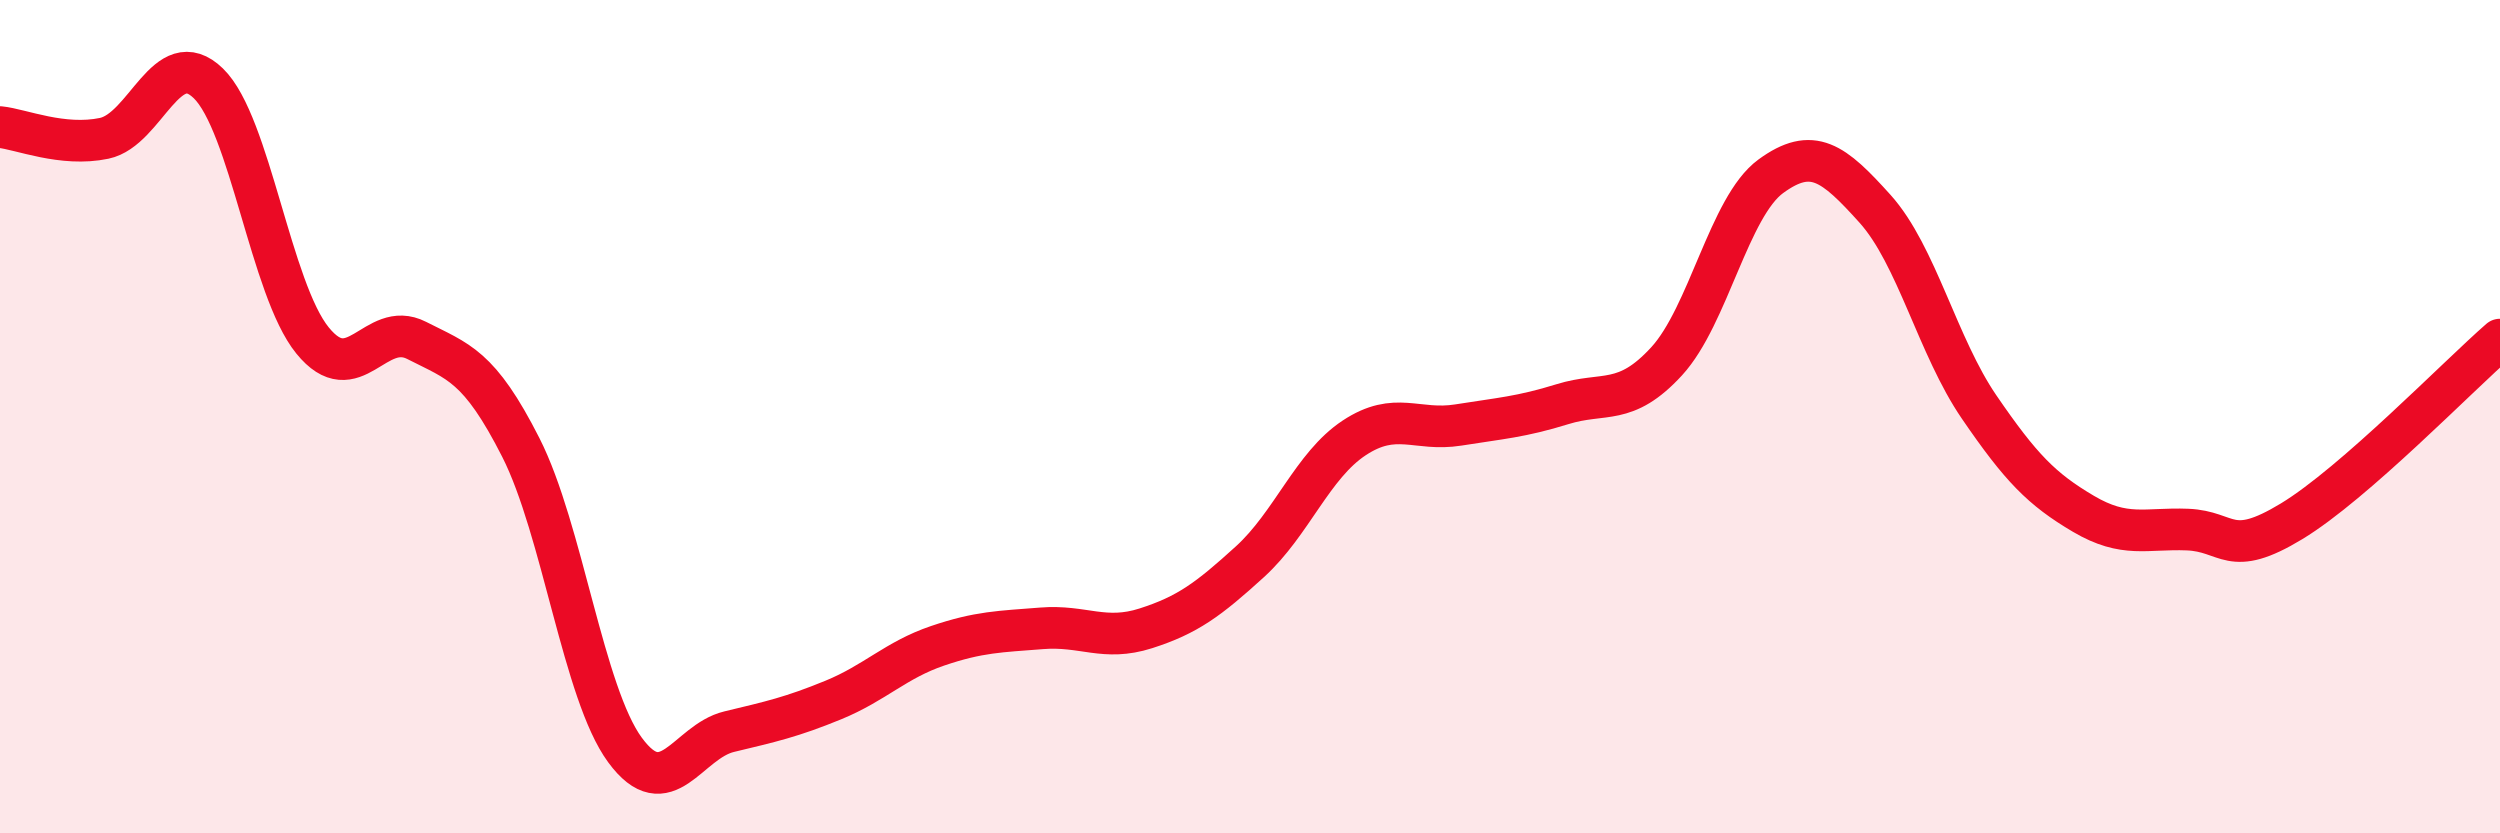
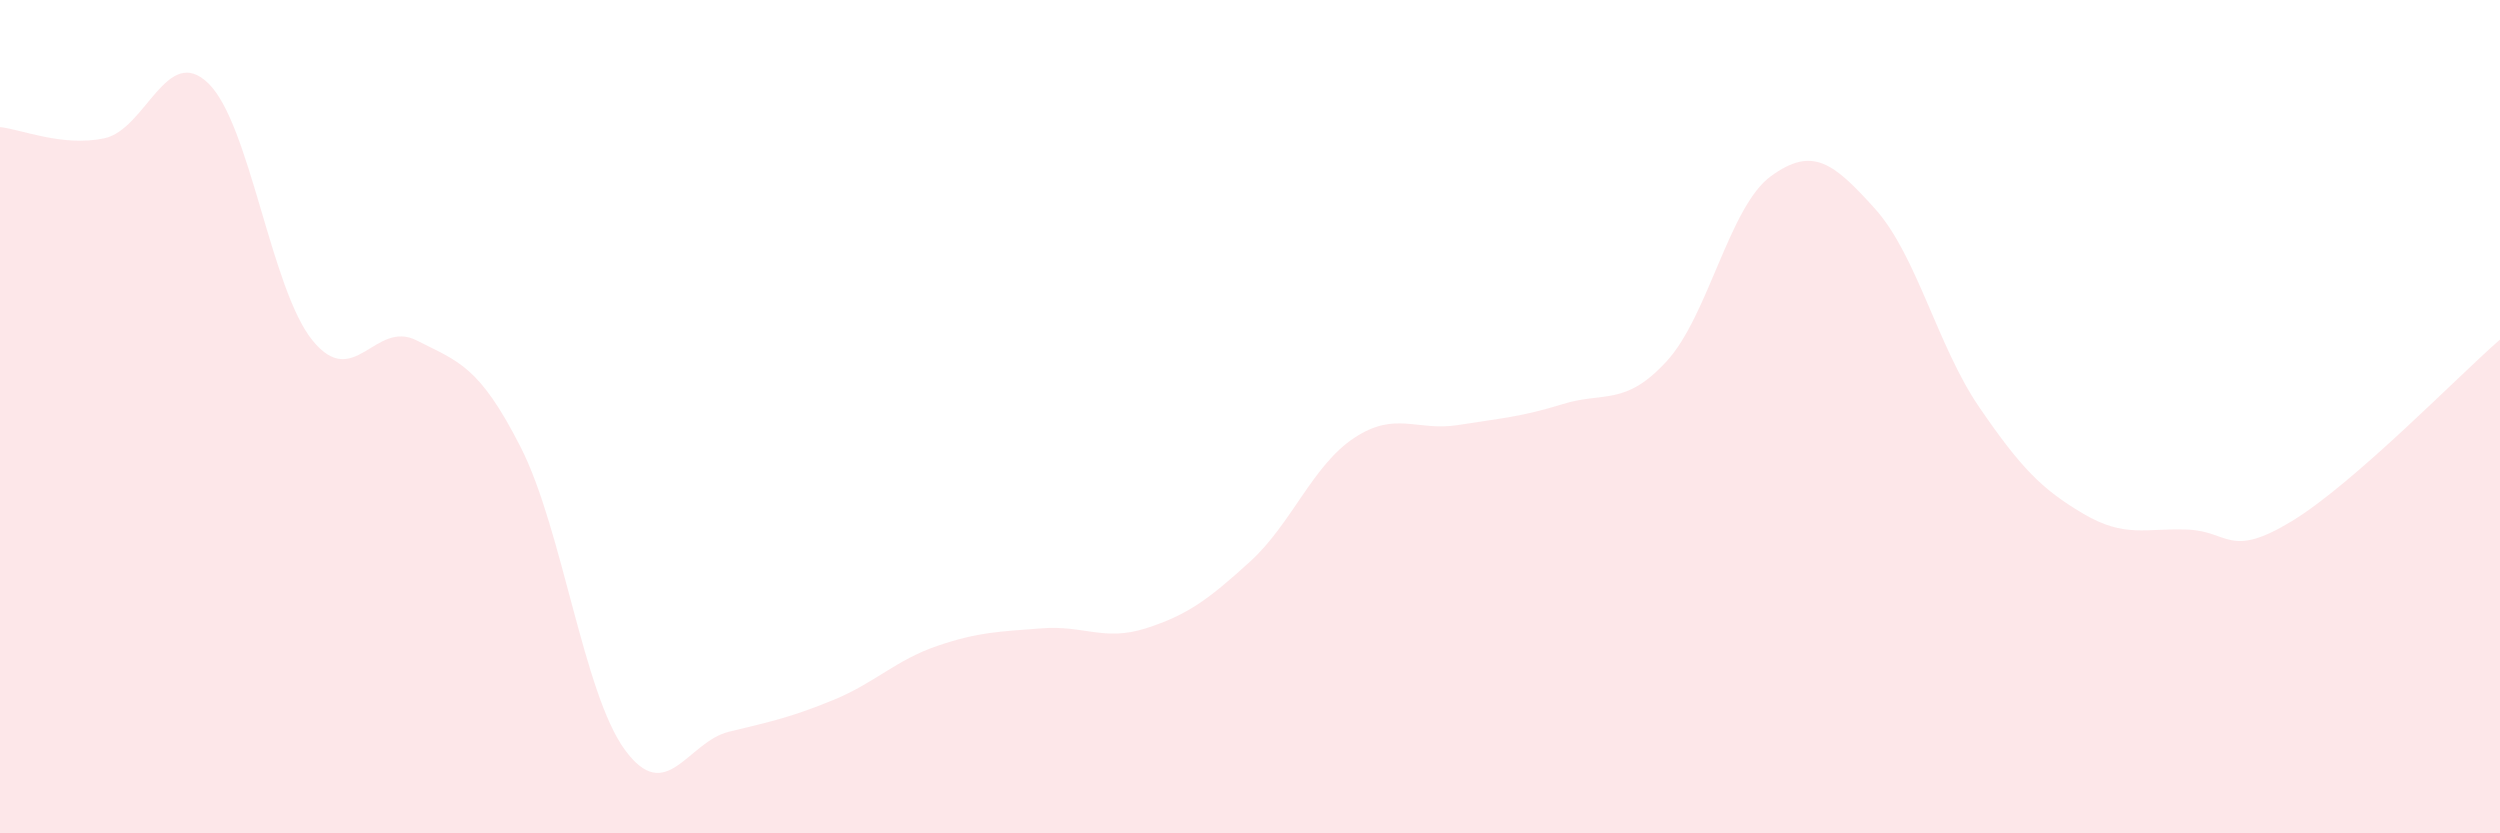
<svg xmlns="http://www.w3.org/2000/svg" width="60" height="20" viewBox="0 0 60 20">
  <path d="M 0,3.05 C 0.5,3.1 1.5,3.53 2.5,3.32 C 3.5,3.11 4,1.03 5,2 C 6,2.97 6.5,6.94 7.5,8.17 C 8.5,9.4 9,7.66 10,8.17 C 11,8.68 11.5,8.77 12.5,10.74 C 13.5,12.71 14,16.64 15,18 C 16,19.36 16.5,17.8 17.5,17.56 C 18.5,17.32 19,17.21 20,16.8 C 21,16.39 21.5,15.84 22.5,15.5 C 23.5,15.16 24,15.16 25,15.08 C 26,15 26.5,15.4 27.5,15.08 C 28.5,14.76 29,14.39 30,13.48 C 31,12.57 31.5,11.17 32.5,10.51 C 33.5,9.85 34,10.36 35,10.2 C 36,10.04 36.5,10.01 37.5,9.7 C 38.5,9.39 39,9.76 40,8.67 C 41,7.58 41.5,4.96 42.5,4.23 C 43.5,3.5 44,3.9 45,5.01 C 46,6.12 46.5,8.31 47.5,9.77 C 48.5,11.23 49,11.74 50,12.33 C 51,12.92 51.5,12.67 52.5,12.71 C 53.5,12.75 53.5,13.42 55,12.51 C 56.5,11.6 59,9.02 60,8.15L60 20L0 20Z" fill="#EB0A25" opacity="0.1" stroke-linecap="round" stroke-linejoin="round" />
-   <path d="M 0,3.05 C 0.5,3.1 1.5,3.53 2.5,3.32 C 3.5,3.11 4,1.03 5,2 C 6,2.97 6.5,6.94 7.5,8.17 C 8.5,9.4 9,7.66 10,8.17 C 11,8.68 11.5,8.77 12.5,10.74 C 13.5,12.71 14,16.64 15,18 C 16,19.36 16.5,17.8 17.5,17.56 C 18.5,17.32 19,17.21 20,16.8 C 21,16.39 21.5,15.84 22.5,15.5 C 23.5,15.16 24,15.16 25,15.08 C 26,15 26.5,15.4 27.5,15.08 C 28.5,14.76 29,14.39 30,13.48 C 31,12.57 31.5,11.17 32.5,10.51 C 33.5,9.85 34,10.36 35,10.2 C 36,10.04 36.5,10.01 37.5,9.7 C 38.5,9.39 39,9.76 40,8.67 C 41,7.58 41.5,4.96 42.5,4.23 C 43.5,3.5 44,3.9 45,5.01 C 46,6.12 46.5,8.31 47.5,9.77 C 48.5,11.23 49,11.74 50,12.33 C 51,12.92 51.5,12.67 52.5,12.71 C 53.5,12.75 53.5,13.42 55,12.51 C 56.5,11.6 59,9.02 60,8.15" stroke="#EB0A25" stroke-width="1" fill="none" stroke-linecap="round" stroke-linejoin="round" />
</svg>